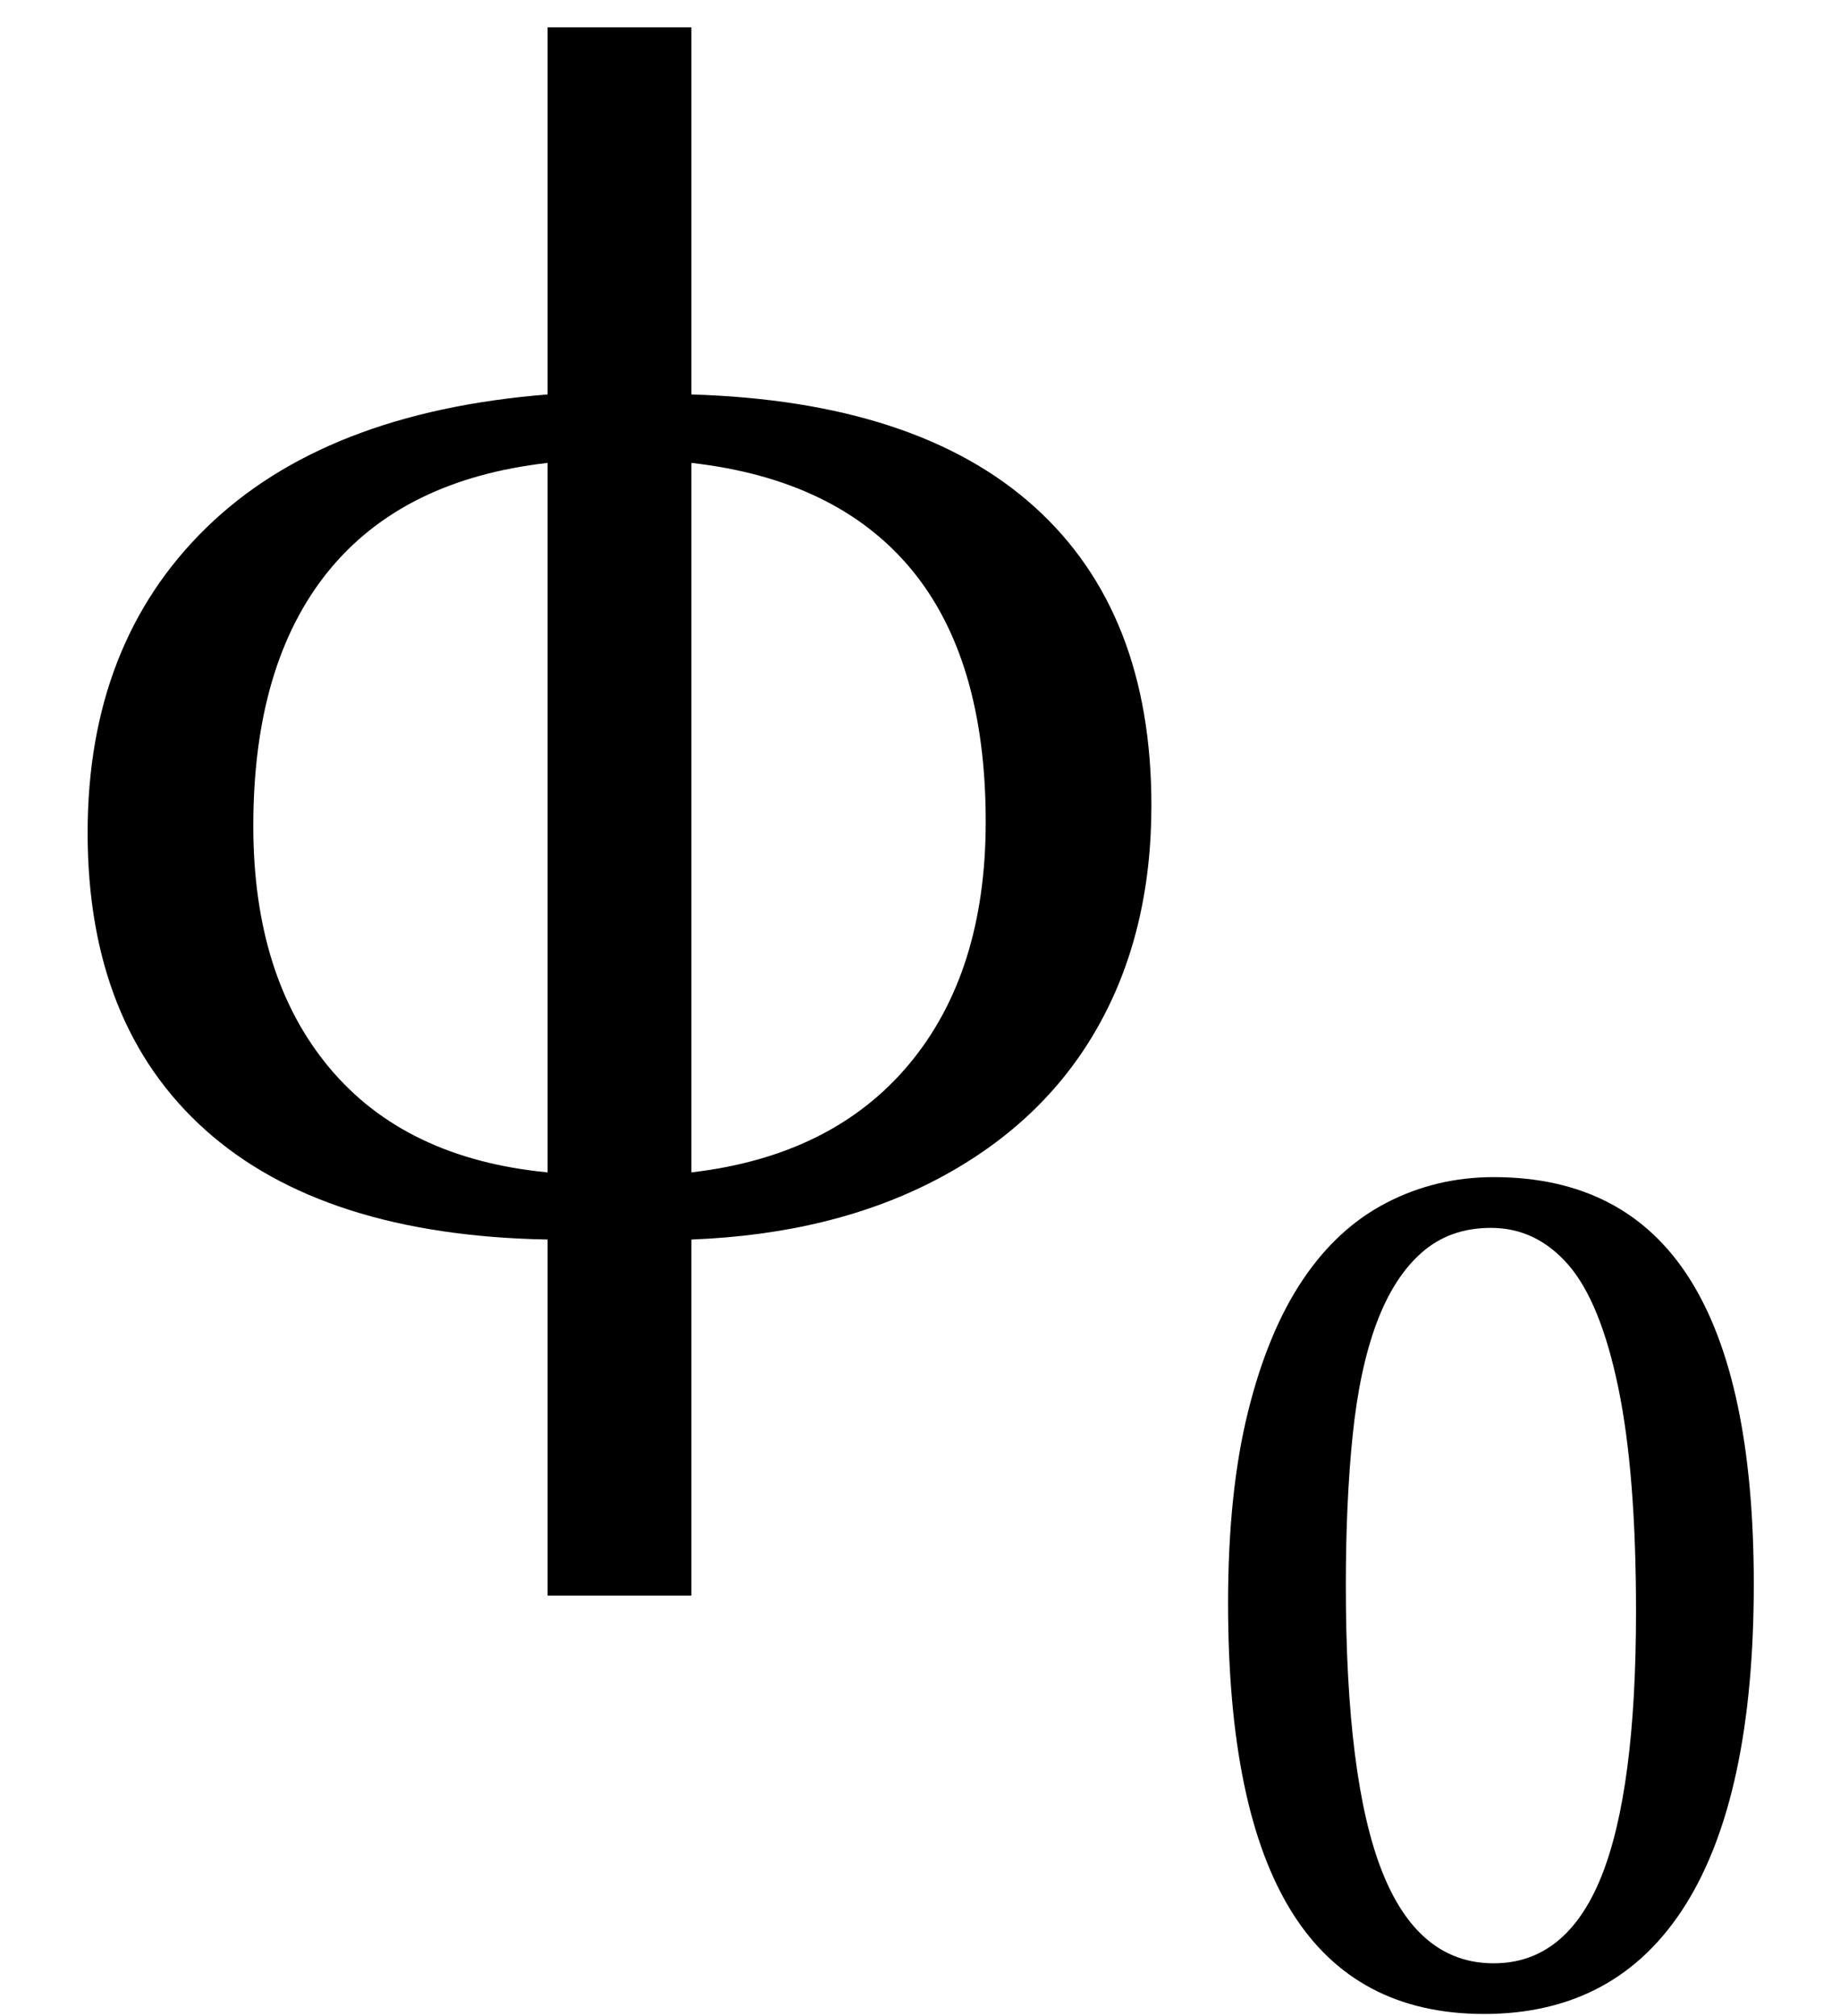
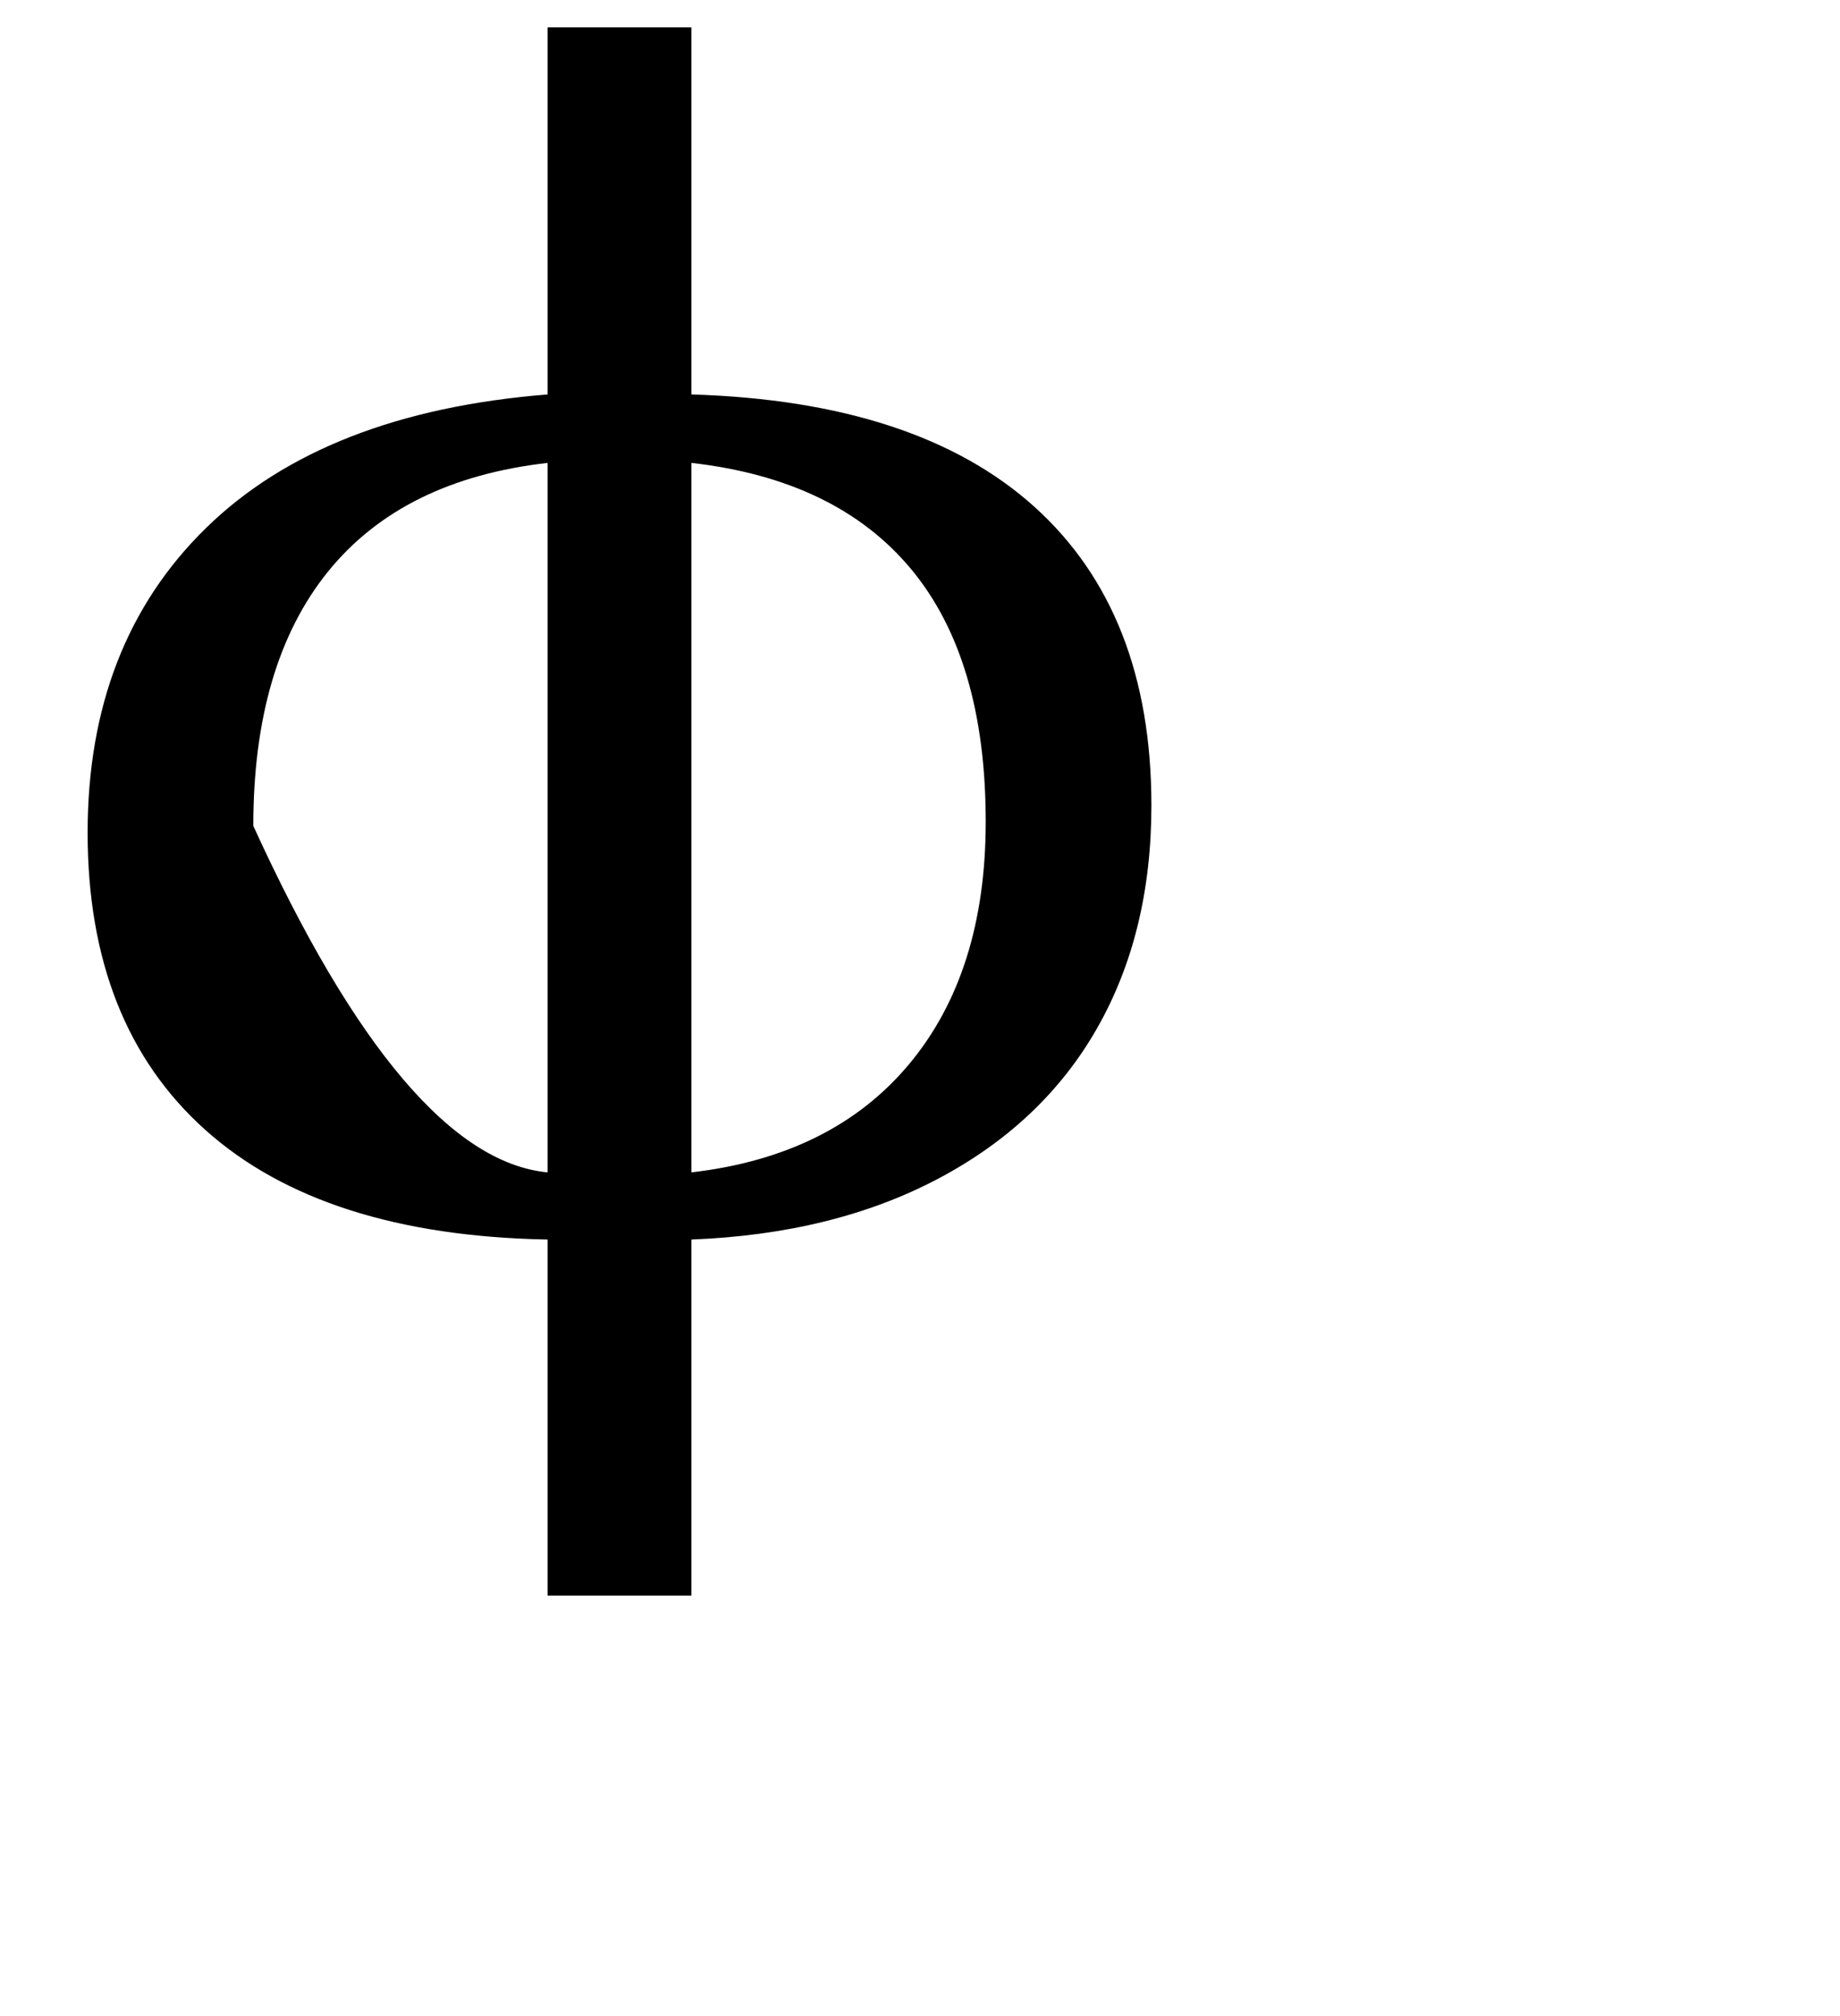
<svg xmlns="http://www.w3.org/2000/svg" stroke-dasharray="none" shape-rendering="auto" font-family="'Dialog'" width="21" text-rendering="auto" fill-opacity="1" contentScriptType="text/ecmascript" color-interpolation="auto" color-rendering="auto" preserveAspectRatio="xMidYMid meet" font-size="12" fill="black" stroke="black" image-rendering="auto" stroke-miterlimit="10" zoomAndPan="magnify" version="1.0" stroke-linecap="square" stroke-linejoin="miter" contentStyleType="text/css" font-style="normal" height="23" stroke-width="1" stroke-dashoffset="0" font-weight="normal" stroke-opacity="1">
  <defs id="genericDefs" />
  <g>
    <g text-rendering="optimizeLegibility" transform="translate(0,14)" color-rendering="optimizeQuality" color-interpolation="linearRGB" image-rendering="optimizeQuality">
-       <path d="M6.25 0.141 Q3.688 0.094 2.344 -1.109 Q1 -2.312 1 -4.5 Q1 -6.656 2.352 -7.977 Q3.703 -9.297 6.25 -9.5 L6.25 -13.688 L7.891 -13.688 L7.891 -9.5 Q10.469 -9.422 11.805 -8.219 Q13.141 -7.016 13.141 -4.812 Q13.141 -3.359 12.523 -2.273 Q11.906 -1.188 10.711 -0.555 Q9.516 0.078 7.891 0.141 L7.891 4.203 L6.25 4.203 L6.25 0.141 ZM6.25 -0.625 L6.25 -8.719 Q4.594 -8.531 3.742 -7.477 Q2.891 -6.422 2.891 -4.578 Q2.891 -2.859 3.758 -1.82 Q4.625 -0.781 6.25 -0.625 ZM7.891 -0.625 Q9.5 -0.812 10.375 -1.859 Q11.25 -2.906 11.25 -4.625 Q11.25 -6.484 10.398 -7.508 Q9.547 -8.531 7.891 -8.719 L7.891 -0.625 Z" stroke="none" />
+       <path d="M6.25 0.141 Q3.688 0.094 2.344 -1.109 Q1 -2.312 1 -4.5 Q1 -6.656 2.352 -7.977 Q3.703 -9.297 6.25 -9.5 L6.25 -13.688 L7.891 -13.688 L7.891 -9.5 Q10.469 -9.422 11.805 -8.219 Q13.141 -7.016 13.141 -4.812 Q13.141 -3.359 12.523 -2.273 Q11.906 -1.188 10.711 -0.555 Q9.516 0.078 7.891 0.141 L7.891 4.203 L6.25 4.203 L6.25 0.141 ZM6.25 -0.625 L6.25 -8.719 Q4.594 -8.531 3.742 -7.477 Q2.891 -6.422 2.891 -4.578 Q4.625 -0.781 6.25 -0.625 ZM7.891 -0.625 Q9.5 -0.812 10.375 -1.859 Q11.25 -2.906 11.25 -4.625 Q11.25 -6.484 10.398 -7.508 Q9.547 -8.531 7.891 -8.719 L7.891 -0.625 Z" stroke="none" />
    </g>
    <g text-rendering="optimizeLegibility" transform="translate(13.141,22.867)" color-rendering="optimizeQuality" color-interpolation="linearRGB" image-rendering="optimizeQuality">
-       <path d="M3.797 0.109 Q2.328 0.109 1.602 -1.055 Q0.875 -2.219 0.875 -4.578 Q0.875 -5.844 1.102 -6.758 Q1.328 -7.672 1.727 -8.266 Q2.125 -8.859 2.688 -9.148 Q3.25 -9.438 3.906 -9.438 Q5.406 -9.438 6.141 -8.281 Q6.875 -7.125 6.875 -4.797 Q6.875 -2.375 6.094 -1.133 Q5.312 0.109 3.797 0.109 ZM2.219 -4.781 Q2.219 -2.562 2.633 -1.516 Q3.047 -0.469 3.906 -0.469 Q4.734 -0.469 5.133 -1.453 Q5.531 -2.438 5.531 -4.484 Q5.531 -6.062 5.328 -7.039 Q5.125 -8.016 4.758 -8.438 Q4.391 -8.859 3.875 -8.859 Q3.406 -8.859 3.086 -8.578 Q2.766 -8.297 2.57 -7.773 Q2.375 -7.25 2.297 -6.492 Q2.219 -5.734 2.219 -4.781 Z" stroke="none" />
-     </g>
+       </g>
  </g>
</svg>